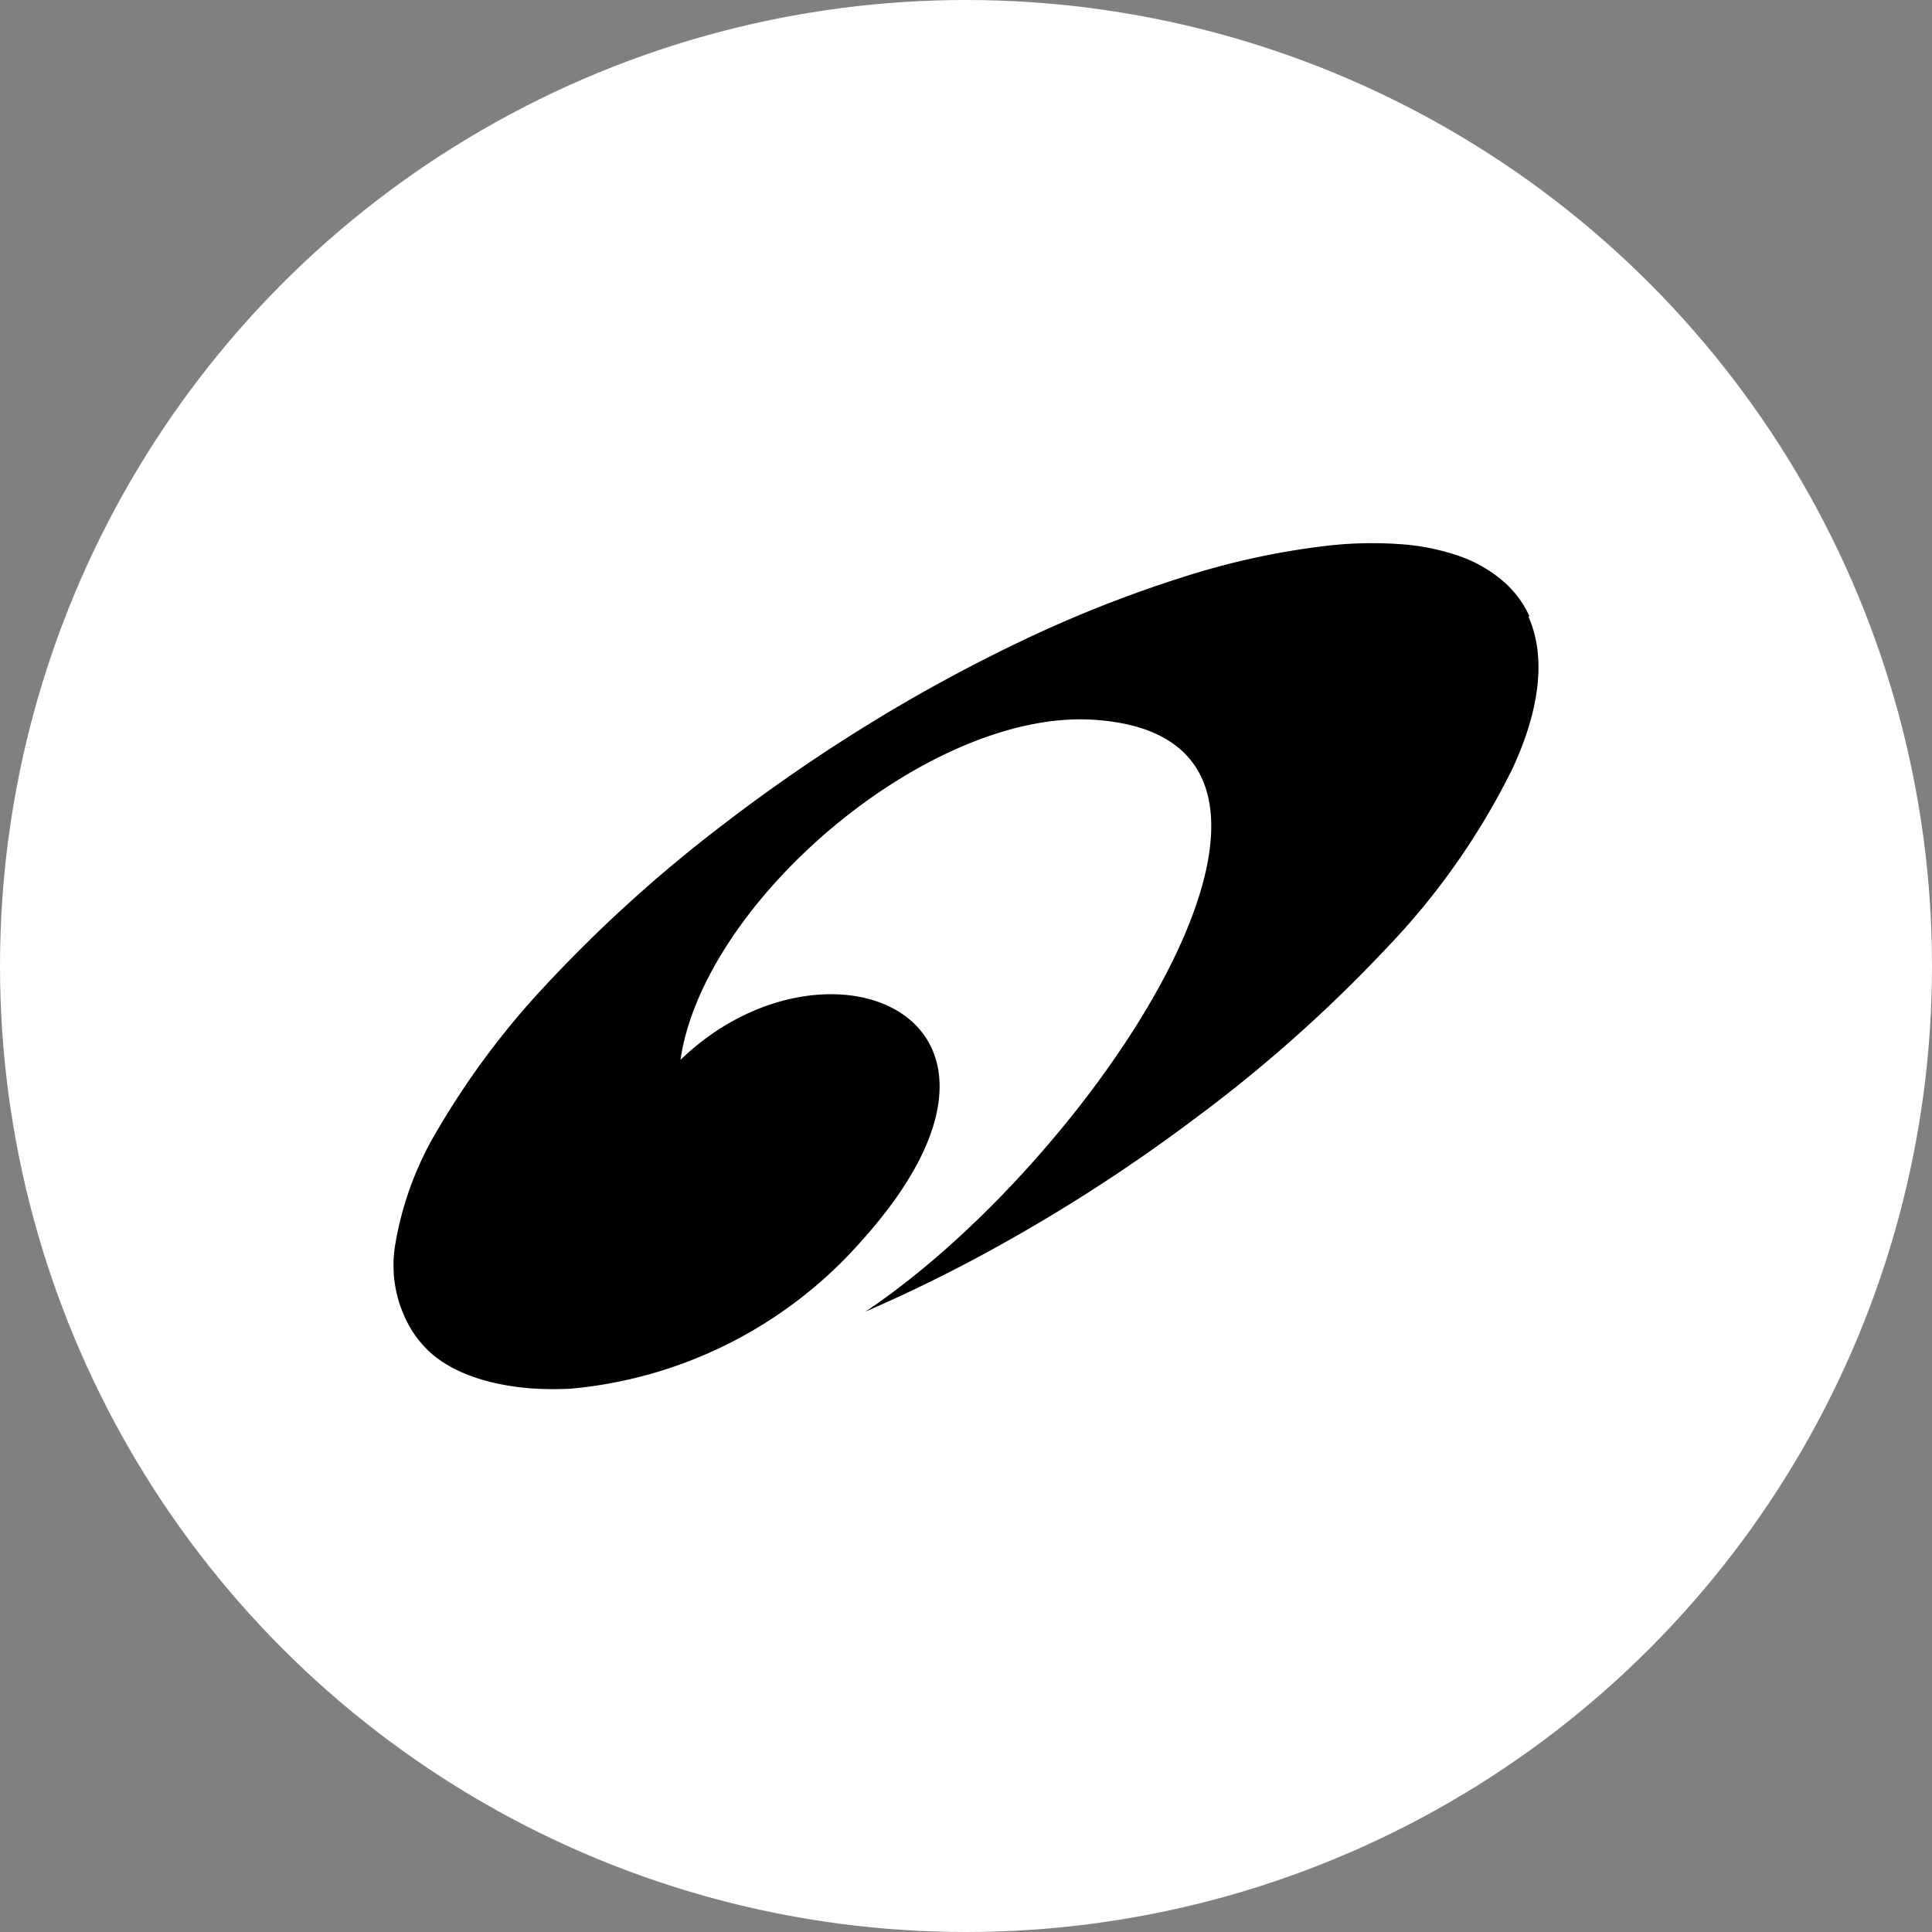
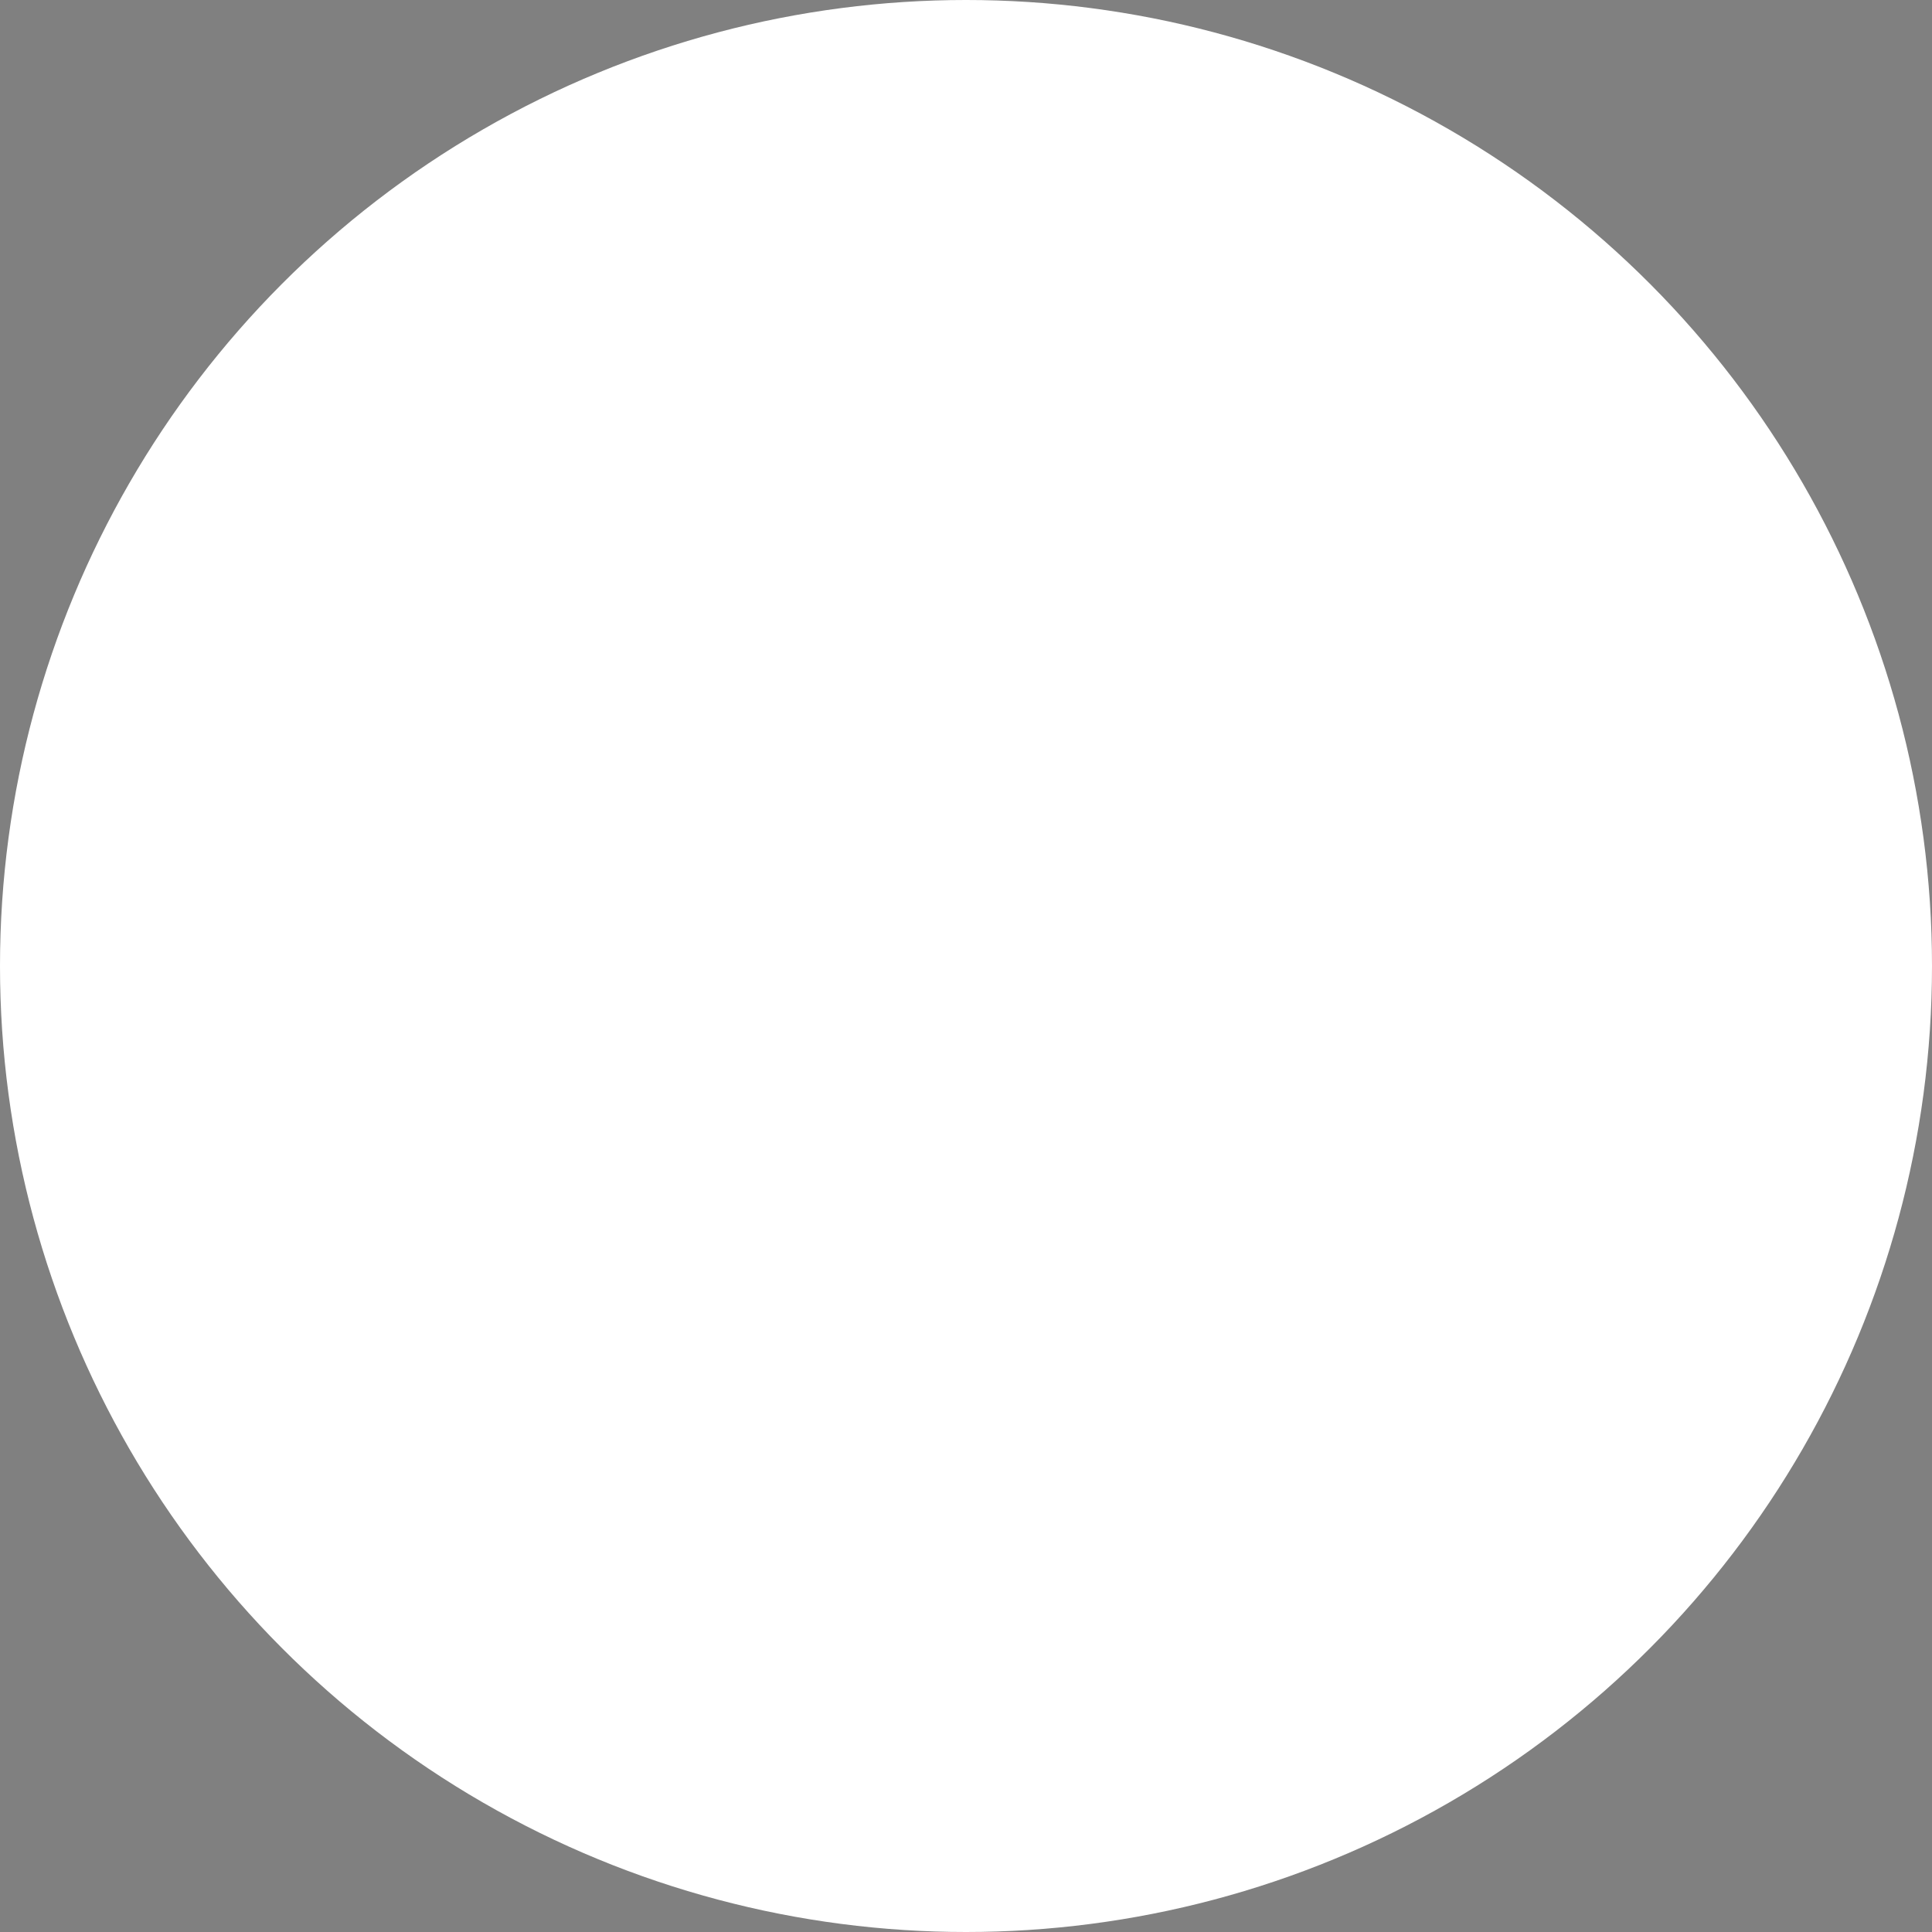
<svg xmlns="http://www.w3.org/2000/svg" width="99.8" height="99.8" viewBox="0 0 99.8 99.8">
  <rect x="0" y="0" width="99.8" height="99.8" fill="#808080" stroke="none" />
  <defs>
    <style>.cls-1{fill:#fff;}</style>
  </defs>
  <title>67</title>
  <g id="Layer_2" data-name="Layer 2">
    <g id="Layer_1-2" data-name="Layer 1">
      <g id="Layer_1-2-2" data-name="Layer 1-2">
        <circle class="cls-1" cx="49.9" cy="49.9" r="49.9" />
-         <path d="M79,31.82A5.28,5.28,0,0,0,77.5,29.9a7.09,7.09,0,0,0-2.31-1.24,11.84,11.84,0,0,0-3-.56,20.41,20.41,0,0,0-3.63.09,39.24,39.24,0,0,0-7.45,1.62A64.2,64.2,0,0,0,53,33a84.33,84.33,0,0,0-8.08,4.38,88.36,88.36,0,0,0-7.56,5.21,72.56,72.56,0,0,0-9.19,8.32,41.68,41.68,0,0,0-5.51,7.36,16.92,16.92,0,0,0-2.24,6,6.43,6.43,0,0,0,.89,4.51A5.69,5.69,0,0,0,22.38,70a6.57,6.57,0,0,0,1.43.87,9.45,9.45,0,0,0,1.75.57,12.78,12.78,0,0,0,2.06.29,17.33,17.33,0,0,0,1.92,0,22.74,22.74,0,0,0,15-7.67c10.38-11.58-1.88-16.57-9.39-9.31C36.35,46.52,48,36.64,56.48,37.18c14.48.91.11,22.63-11.77,30.57,1.83-.79,3.73-1.7,5.68-2.74a87.36,87.36,0,0,0,11.32-7.22A74.14,74.14,0,0,0,71.6,49a37,37,0,0,0,6.54-9.32c1.39-3,1.74-5.73.82-7.81" />
      </g>
    </g>
  </g>
</svg>